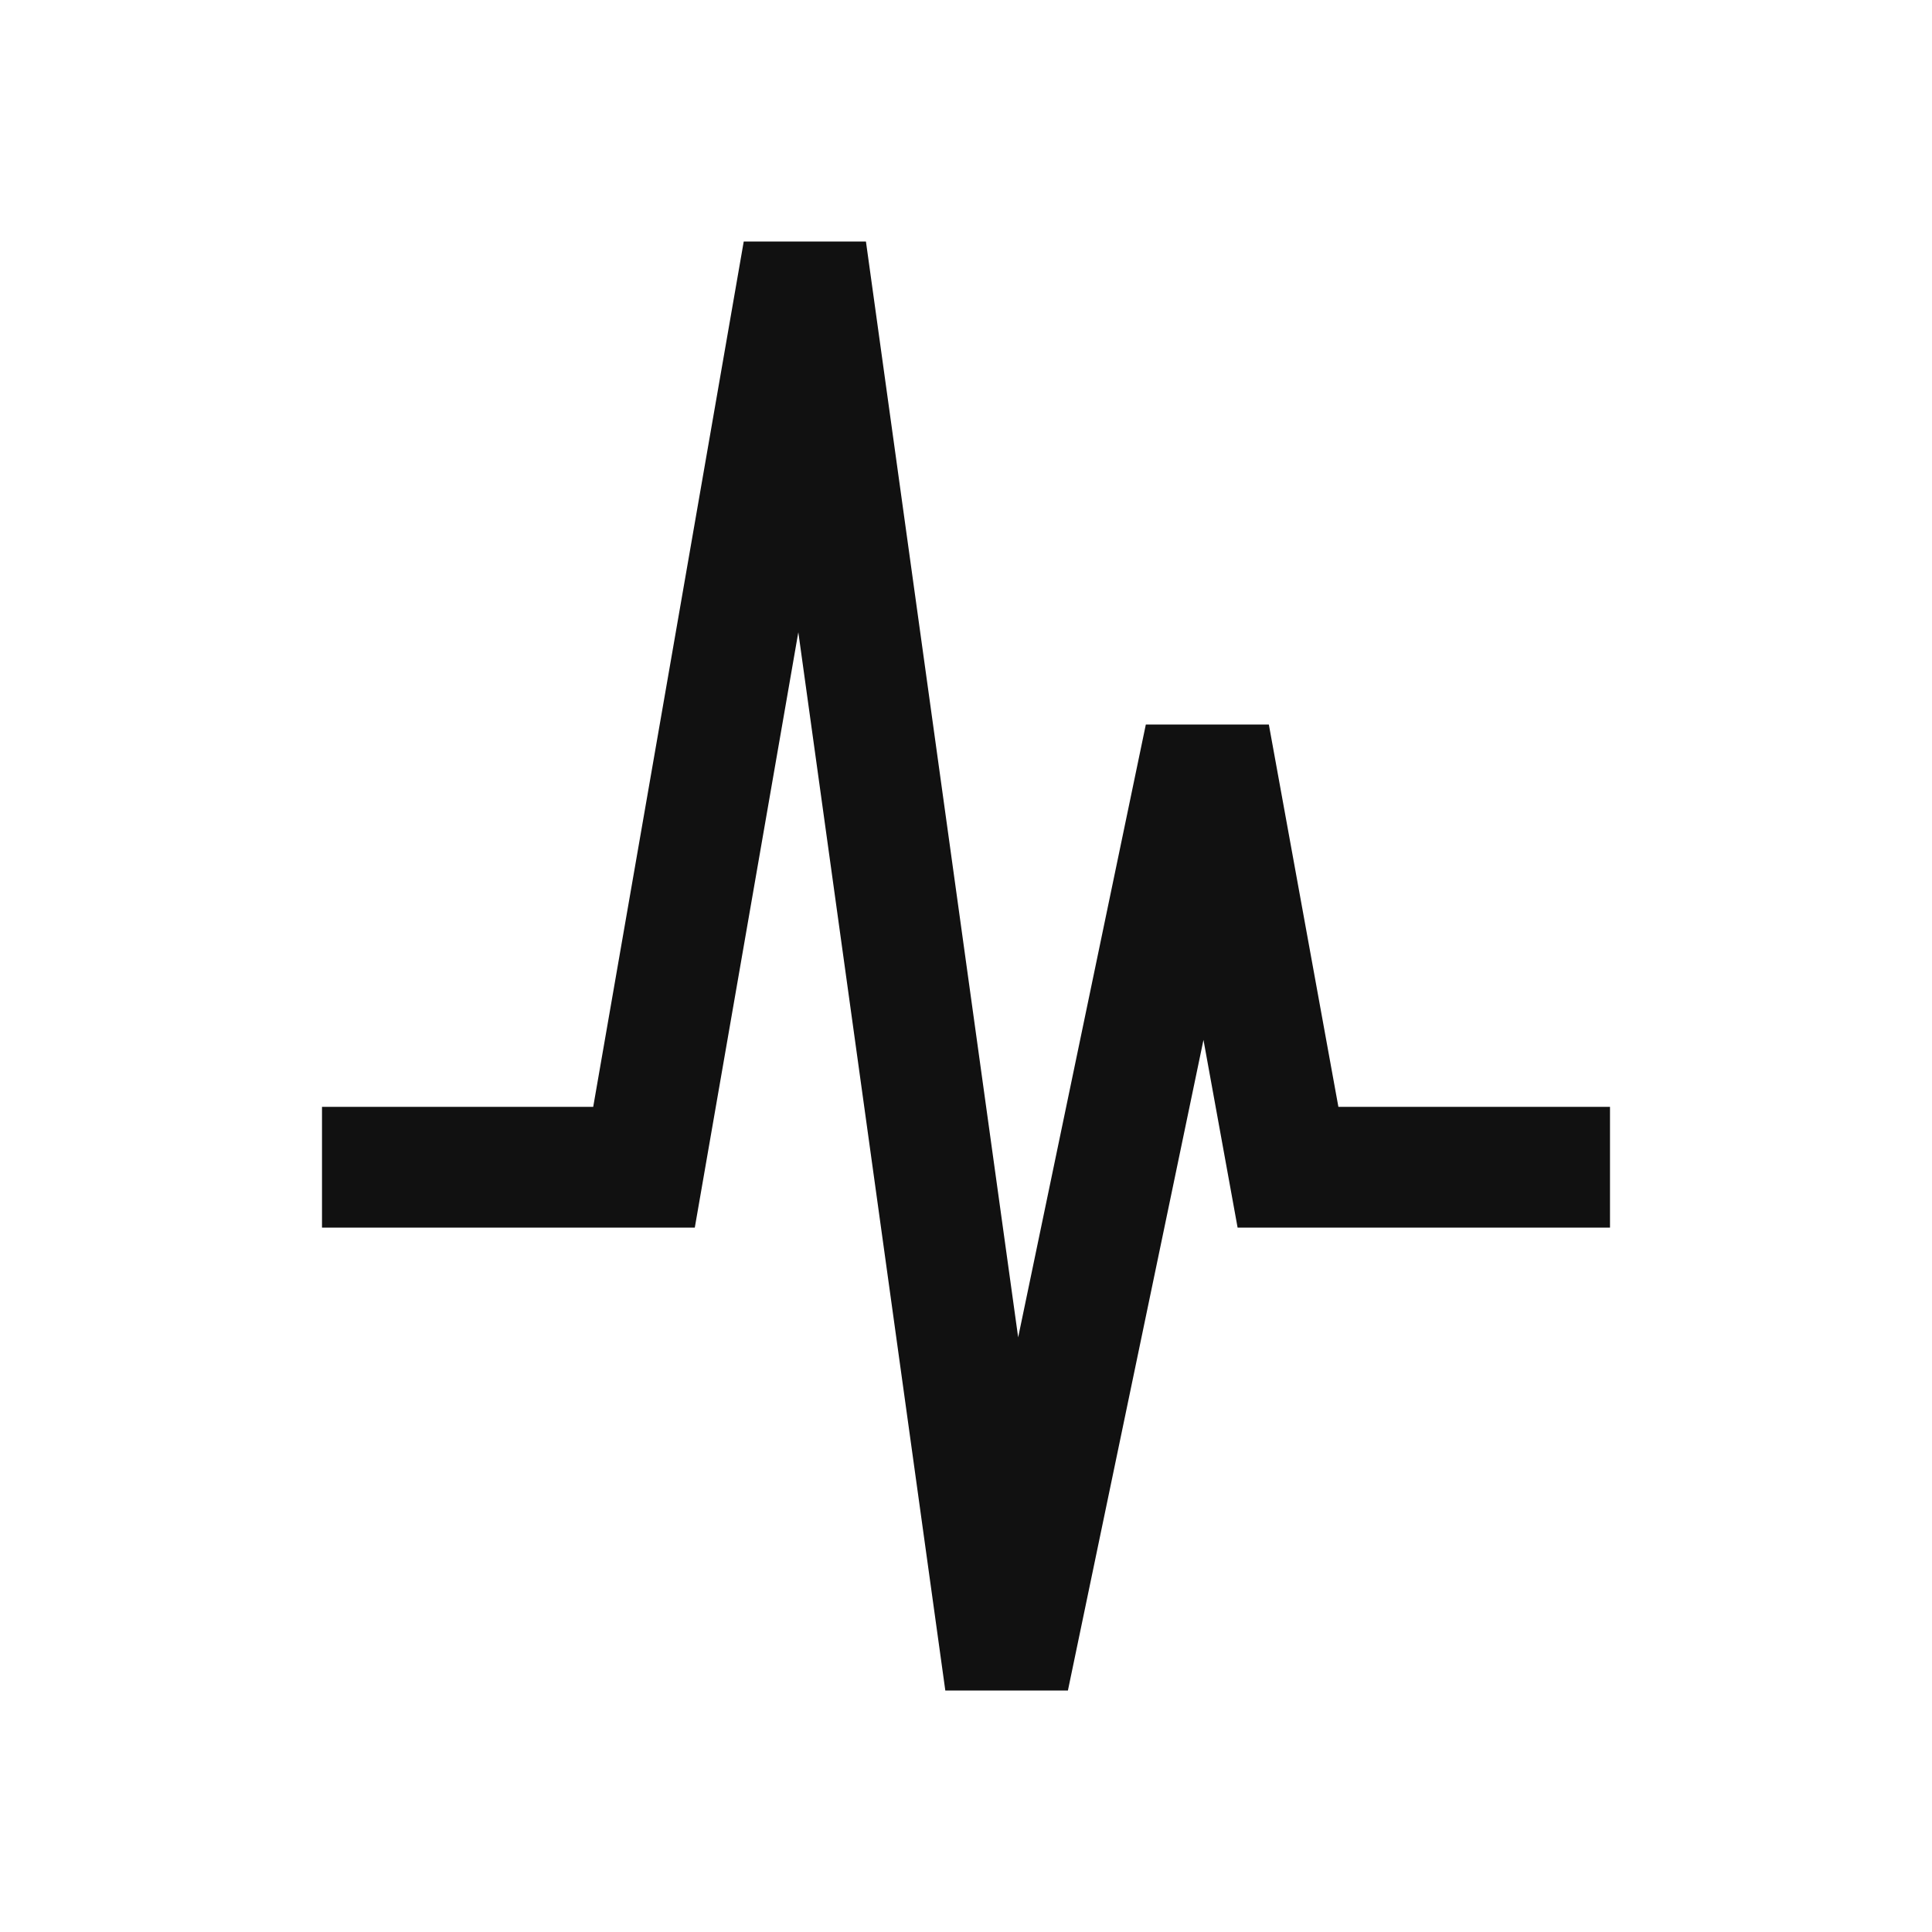
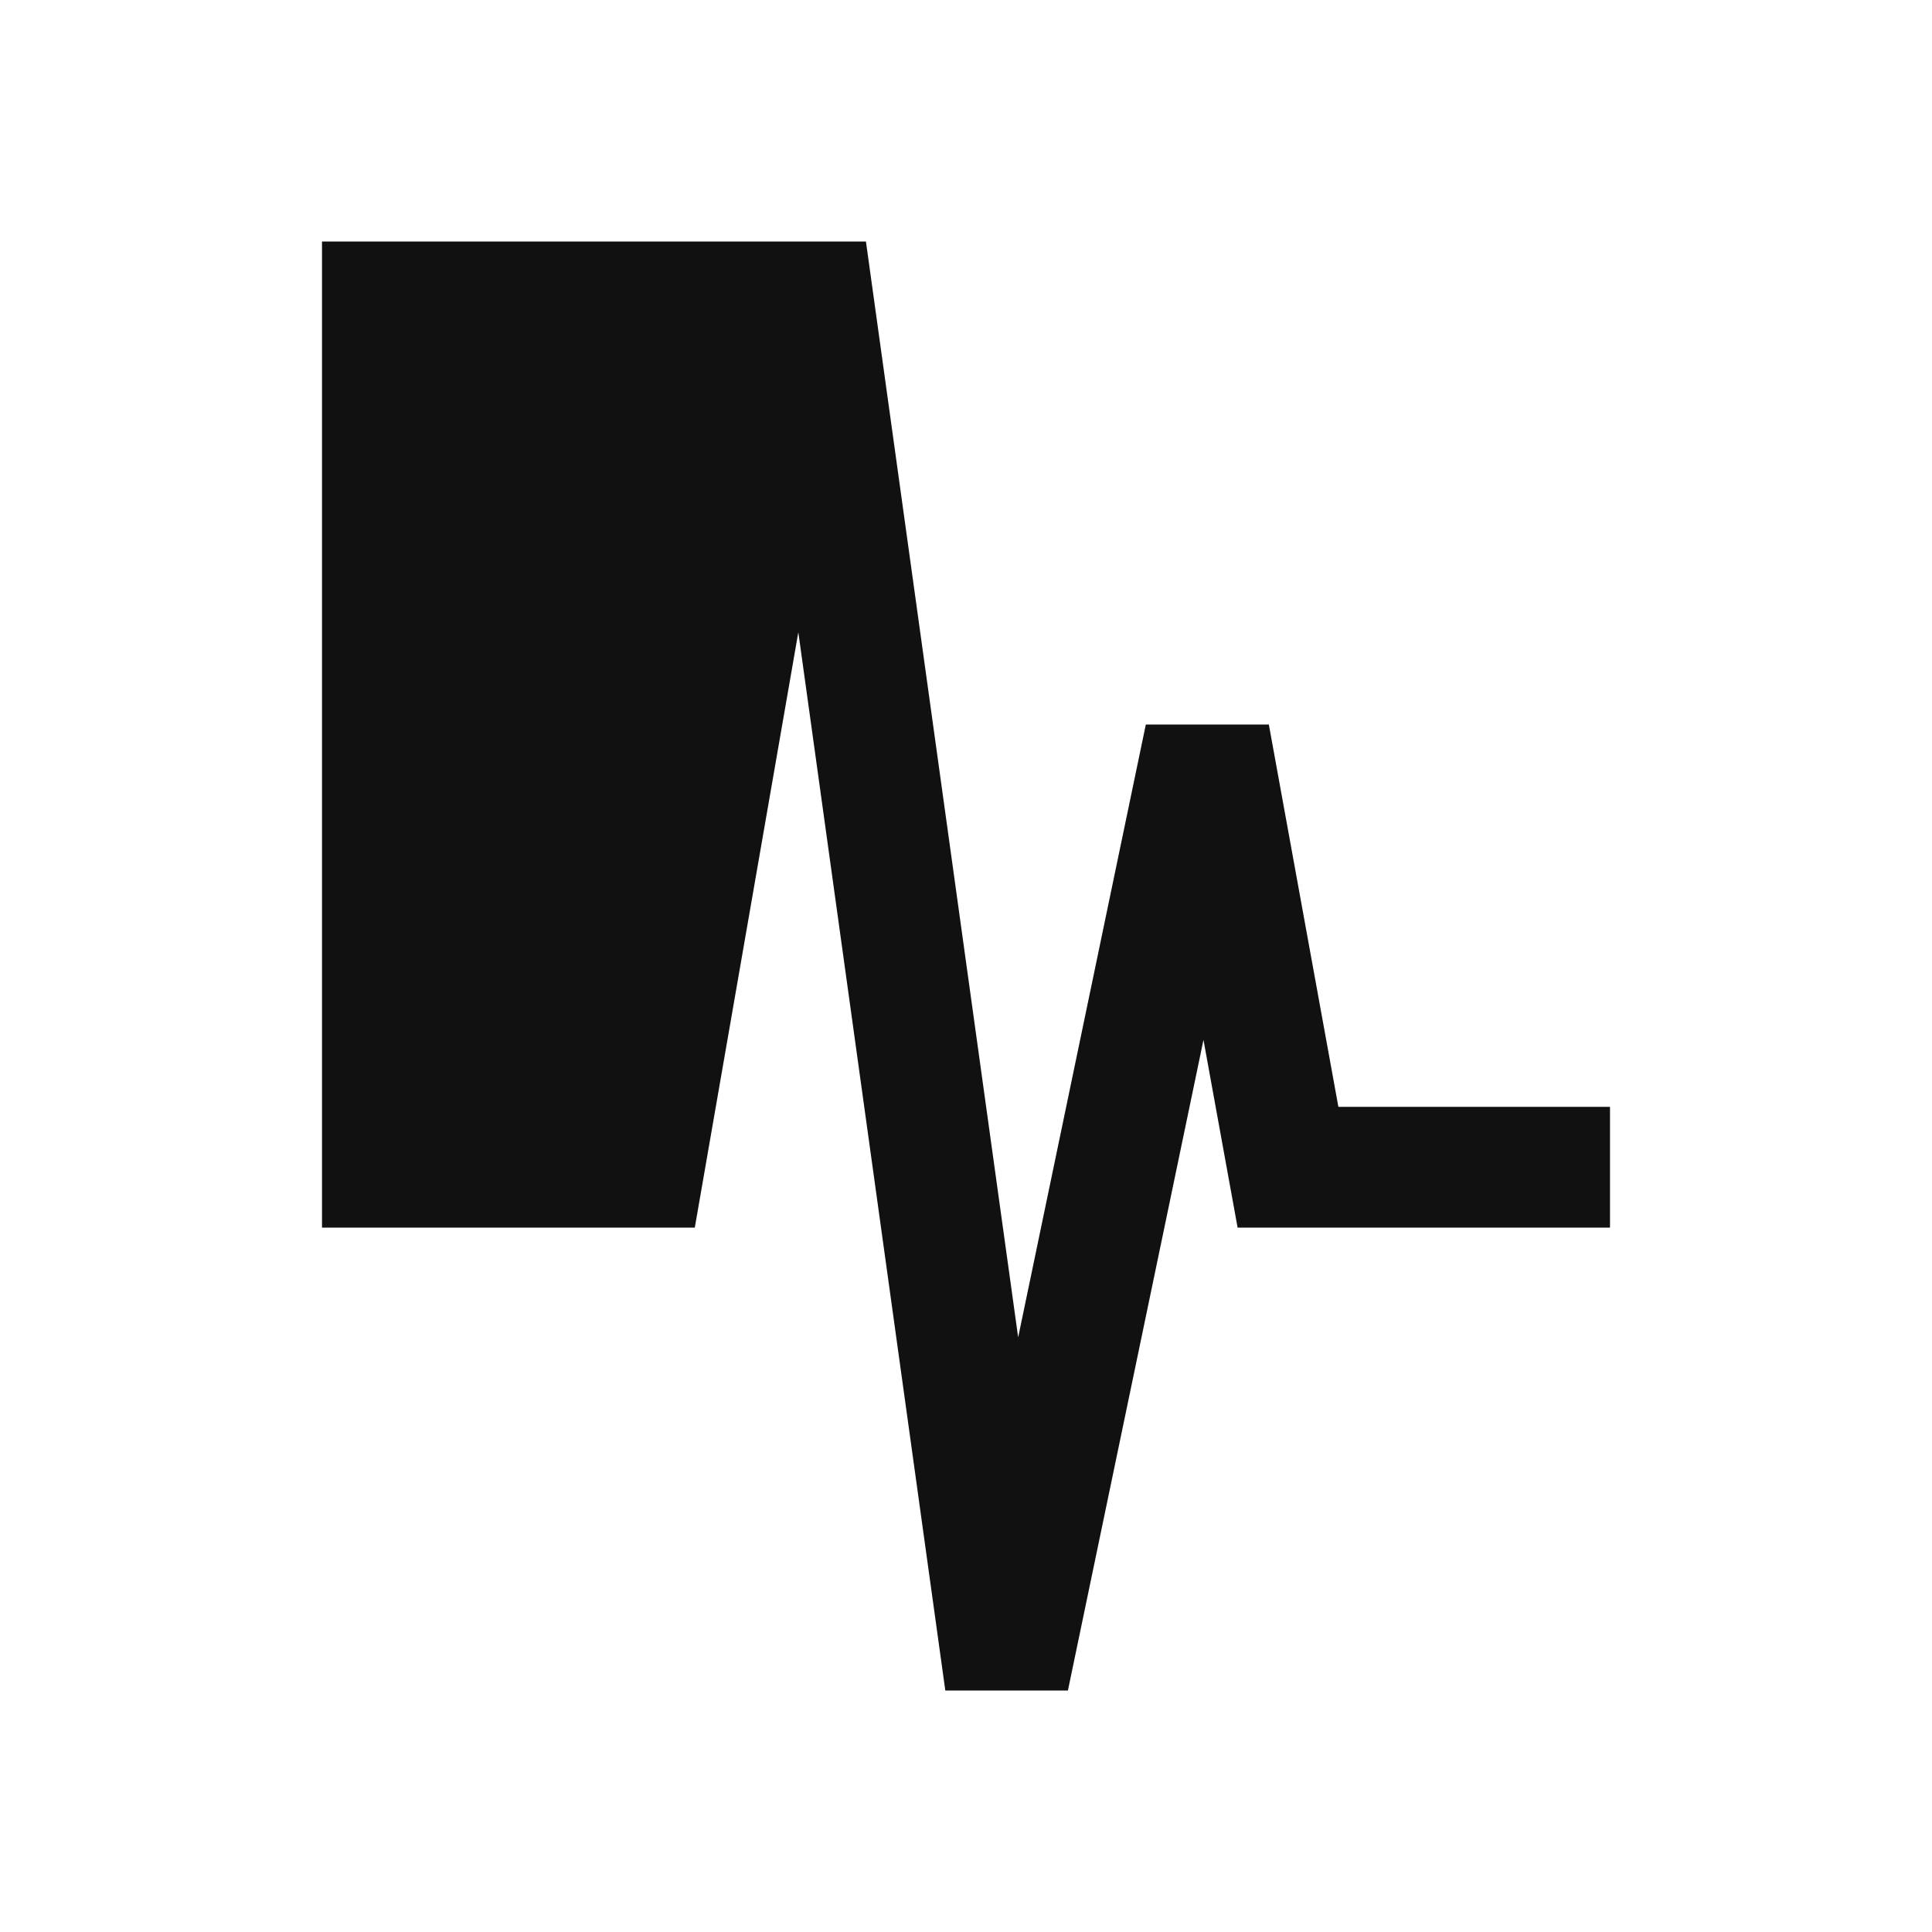
<svg xmlns="http://www.w3.org/2000/svg" width="24" height="24" viewBox="0 0 24 24" fill="none">
-   <path fill-rule="evenodd" clip-rule="evenodd" d="M9.239 3L7.369 13.75H4V15.25H8H8.631L8.739 14.629L9.917 7.854L11.743 21H13.266L14.95 12.918L15.262 14.634L15.374 15.25H16H20V13.75H16.626L15.762 9H14.234L12.648 16.613L10.757 3H9.239Z" fill="#111111" />
+   <path fill-rule="evenodd" clip-rule="evenodd" d="M9.239 3H4V15.25H8H8.631L8.739 14.629L9.917 7.854L11.743 21H13.266L14.95 12.918L15.262 14.634L15.374 15.25H16H20V13.75H16.626L15.762 9H14.234L12.648 16.613L10.757 3H9.239Z" fill="#111111" />
</svg>